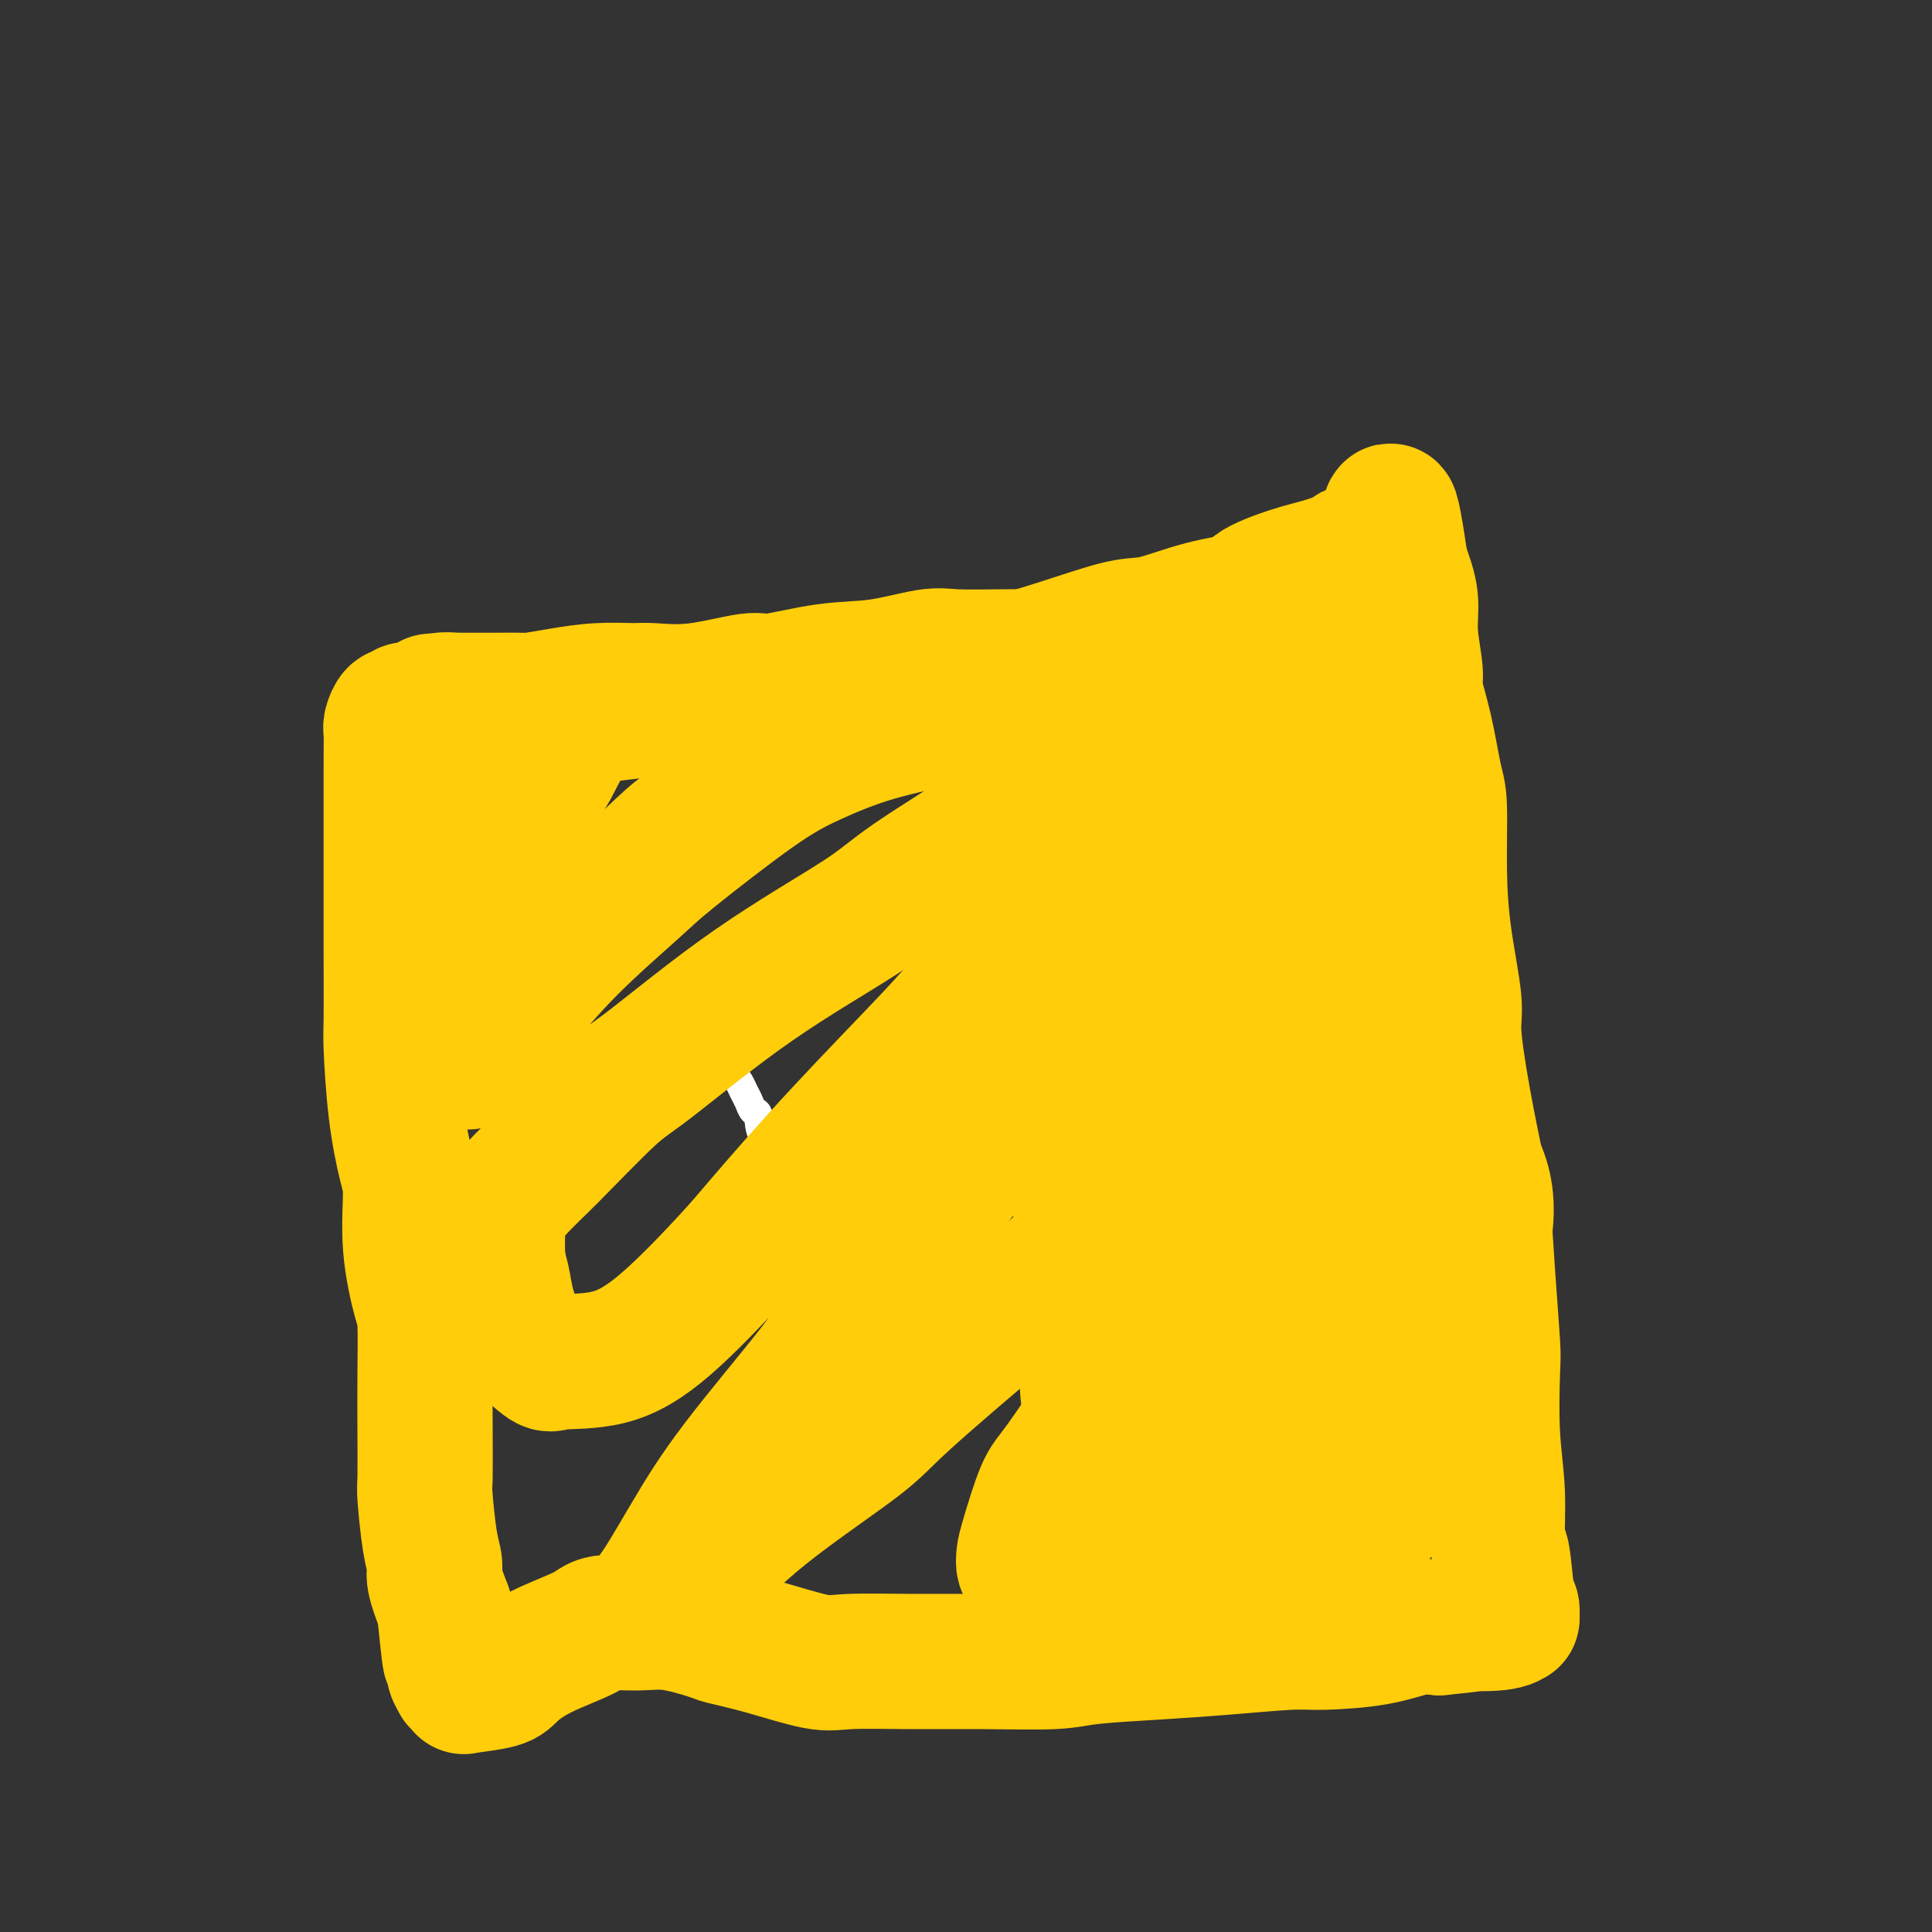
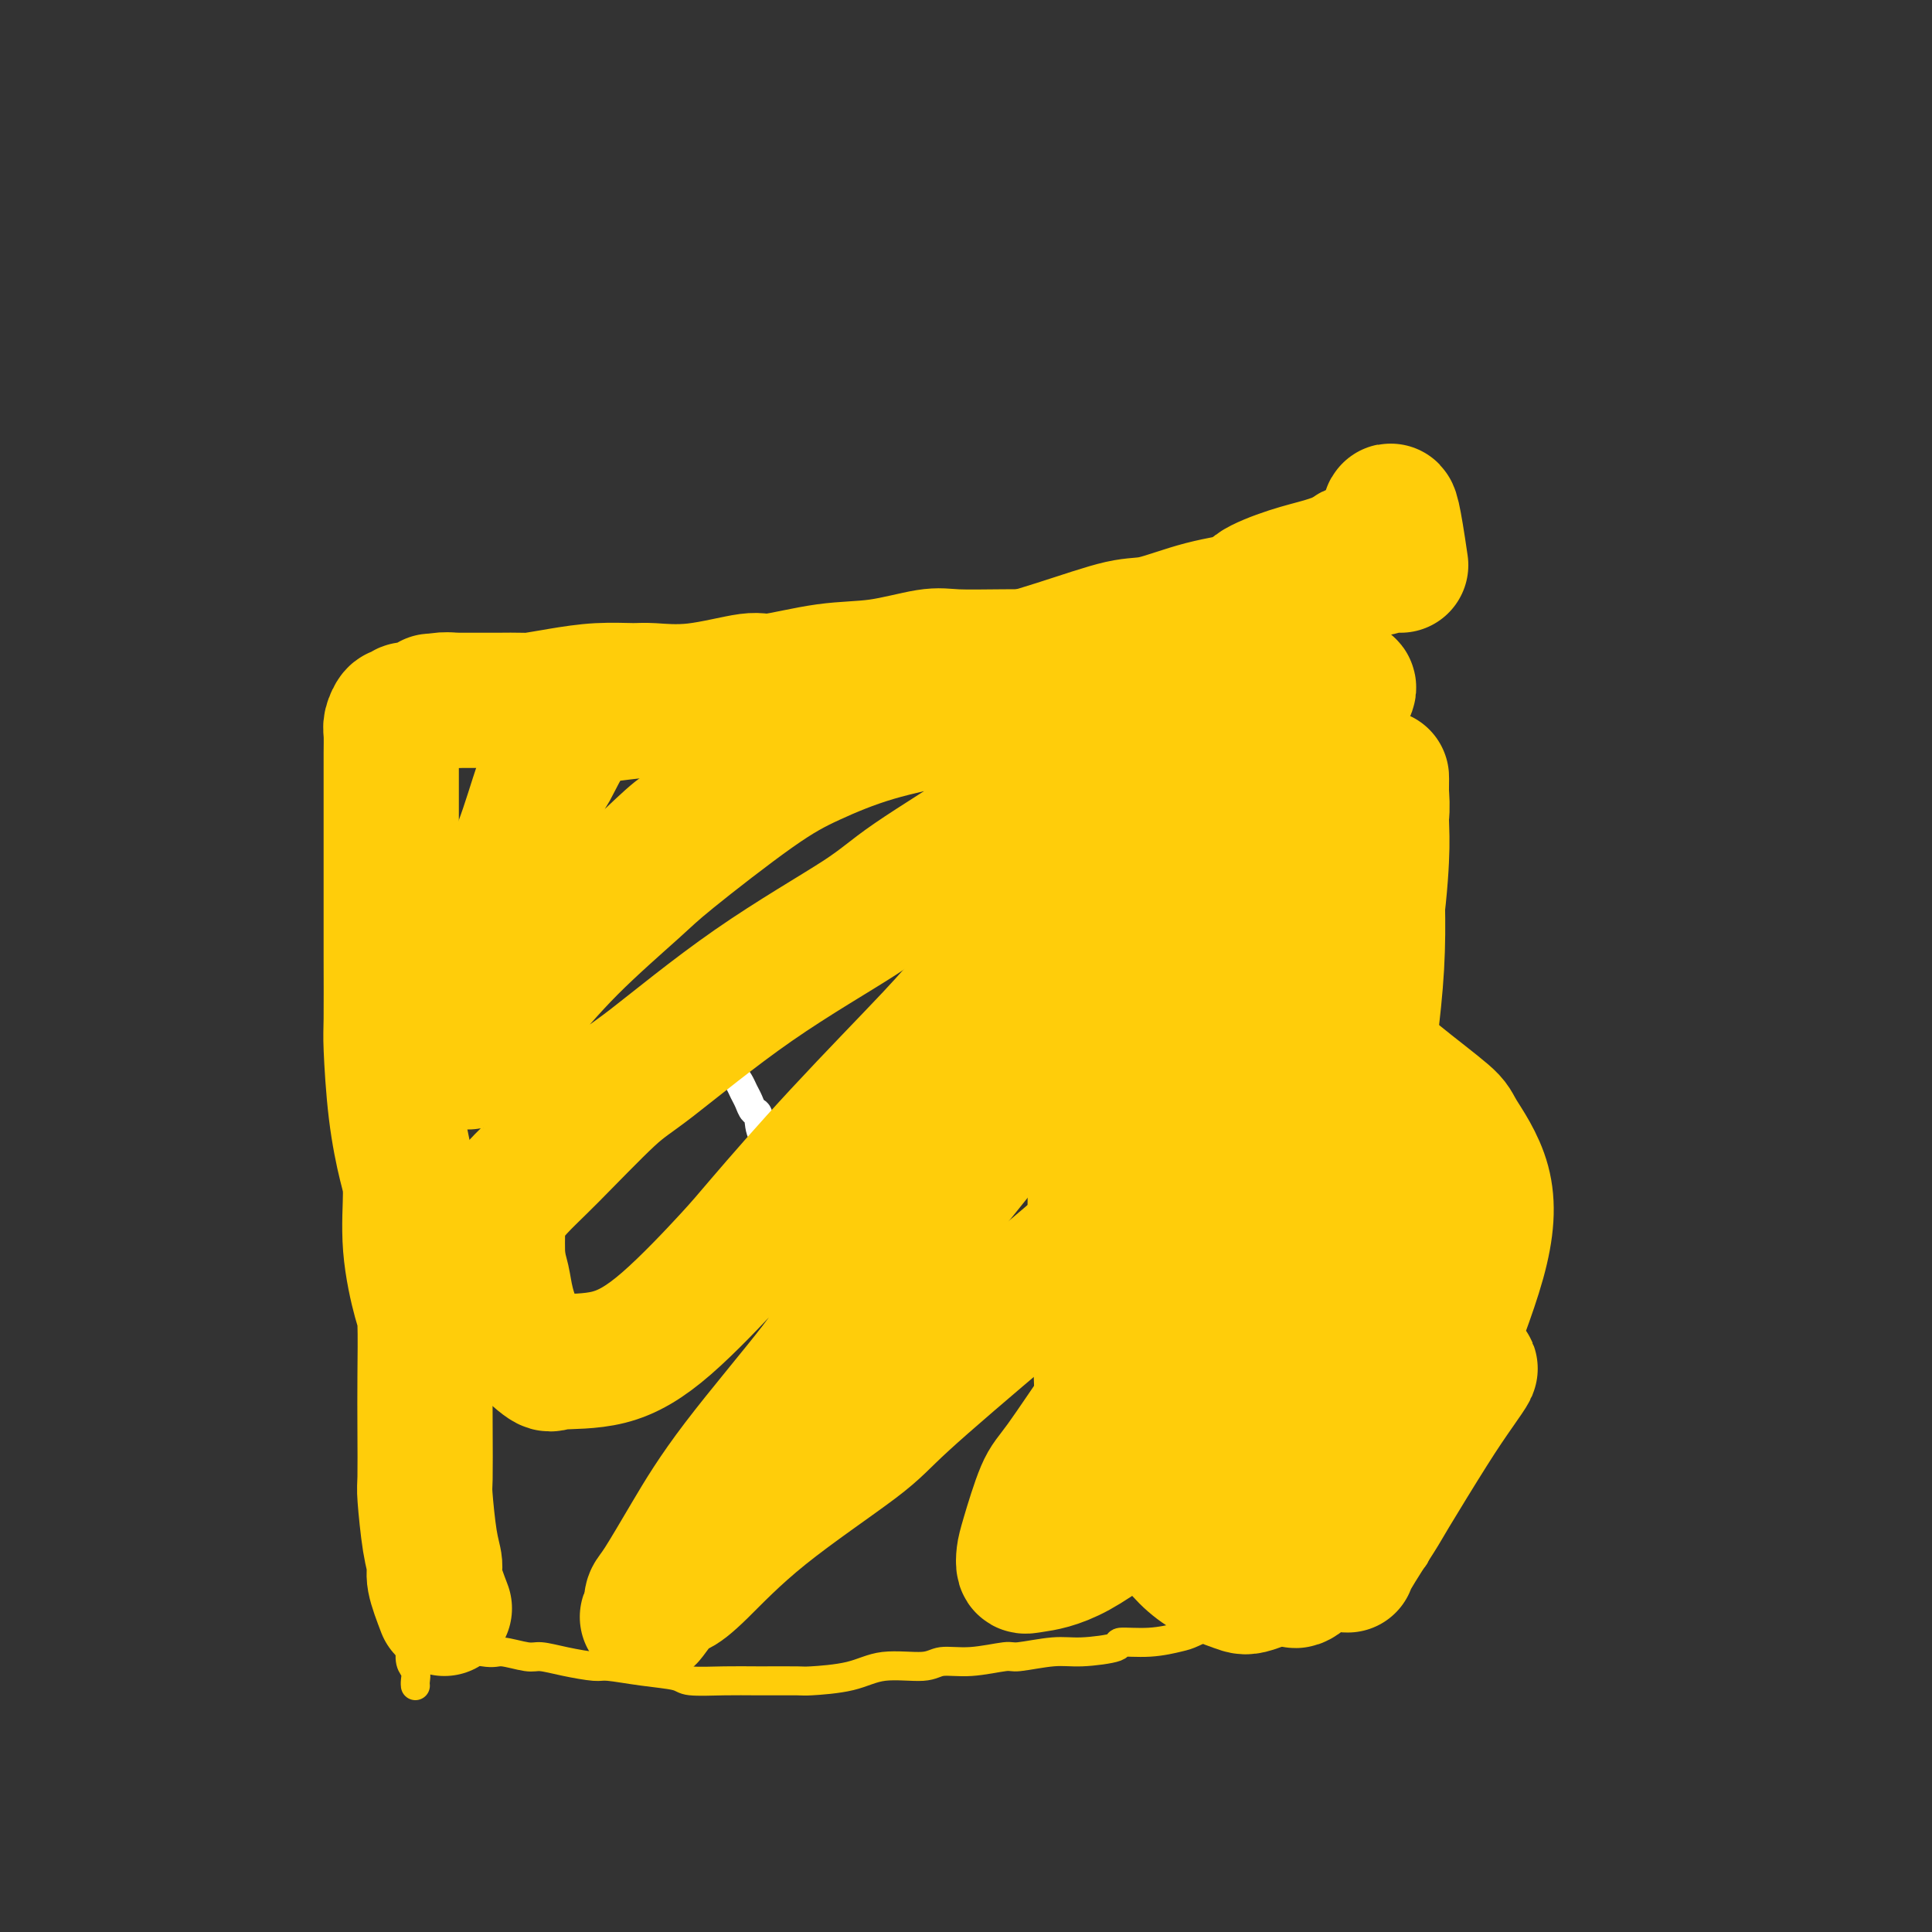
<svg xmlns="http://www.w3.org/2000/svg" viewBox="0 0 400 400" version="1.1">
  <rect x="0" y="0" width="400" height="400" fill="#333333" stroke="none" />
  <g fill="none" stroke="#FFCD0A" stroke-width="6" stroke-linecap="round" stroke-linejoin="round">
-     <path d="M224,139c-0.555,0.004 -1.110,0.008 -2,0c-0.890,-0.008 -2.113,-0.027 -3,0c-0.887,0.027 -1.436,0.099 -3,0c-1.564,-0.099 -4.143,-0.370 -7,0c-2.857,0.370 -5.991,1.380 -8,2c-2.009,0.620 -2.894,0.849 -5,1c-2.106,0.151 -5.435,0.222 -9,1c-3.565,0.778 -7.368,2.261 -11,3c-3.632,0.739 -7.092,0.733 -9,1c-1.908,0.267 -2.262,0.808 -4,1c-1.738,0.192 -4.858,0.036 -8,0c-3.142,-0.036 -6.305,0.047 -8,0c-1.695,-0.047 -1.921,-0.223 -4,0c-2.079,0.223 -6.011,0.844 -9,1c-2.989,0.156 -5.035,-0.154 -8,0c-2.965,0.154 -6.848,0.773 -9,1c-2.152,0.227 -2.573,0.061 -4,0c-1.427,-0.061 -3.861,-0.018 -6,0c-2.139,0.018 -3.985,0.011 -5,0c-1.015,-0.011 -1.200,-0.024 -2,0c-0.800,0.024 -2.214,0.087 -3,0c-0.786,-0.087 -0.943,-0.324 -1,0c-0.057,0.324 -0.015,1.207 0,2c0.015,0.793 0.004,1.494 0,2c-0.004,0.506 -0.001,0.816 0,3c0.001,2.184 0.000,6.242 0,8c-0.000,1.758 -0.000,1.217 0,3c0.000,1.783 0.000,5.892 0,10" />
-     <path d="M96,178c-0.346,6.392 -0.713,8.372 -1,12c-0.287,3.628 -0.496,8.903 -1,12c-0.504,3.097 -1.304,4.015 -2,7c-0.696,2.985 -1.290,8.037 -2,13c-0.710,4.963 -1.538,9.839 -2,13c-0.462,3.161 -0.558,4.608 -1,8c-0.442,3.392 -1.229,8.728 -2,14c-0.771,5.272 -1.527,10.478 -2,13c-0.473,2.522 -0.663,2.360 -1,5c-0.337,2.640 -0.823,8.082 -1,12c-0.177,3.918 -0.047,6.313 0,9c0.047,2.687 0.012,5.666 0,7c-0.012,1.334 -0.000,1.021 0,2c0.000,0.979 -0.011,3.248 0,5c0.011,1.752 0.044,2.986 0,4c-0.044,1.014 -0.166,1.807 0,3c0.166,1.193 0.619,2.784 1,4c0.381,1.216 0.691,2.057 1,3c0.309,0.943 0.618,1.990 1,3c0.382,1.010 0.836,1.985 1,3c0.164,1.015 0.036,2.072 0,3c-0.036,0.928 0.018,1.727 0,2c-0.018,0.273 -0.108,0.021 0,0c0.108,-0.021 0.413,0.191 1,1c0.587,0.809 1.456,2.217 2,3c0.544,0.783 0.763,0.940 1,1c0.237,0.060 0.492,0.022 1,0c0.508,-0.022 1.270,-0.026 2,0c0.730,0.026 1.427,0.084 2,0c0.573,-0.084 1.021,-0.310 2,0c0.979,0.310 2.490,1.155 4,2" />
    <path d="M100,342c2.492,0.400 2.724,-0.099 4,0c1.276,0.099 3.598,0.796 5,1c1.402,0.204 1.884,-0.086 3,0c1.116,0.086 2.866,0.548 5,1c2.134,0.452 4.650,0.896 6,1c1.350,0.104 1.532,-0.130 3,0c1.468,0.130 4.222,0.623 7,1c2.778,0.377 5.578,0.637 7,1c1.422,0.363 1.464,0.830 3,1c1.536,0.170 4.566,0.044 7,0c2.434,-0.044 4.271,-0.006 7,0c2.729,0.006 6.348,-0.022 8,0c1.652,0.022 1.336,0.093 3,0c1.664,-0.093 5.309,-0.349 8,-1c2.691,-0.651 4.427,-1.695 7,-2c2.573,-0.305 5.983,0.130 8,0c2.017,-0.130 2.640,-0.823 4,-1c1.360,-0.177 3.458,0.164 6,0c2.542,-0.164 5.527,-0.831 7,-1c1.473,-0.169 1.434,0.161 3,0c1.566,-0.161 4.738,-0.813 7,-1c2.262,-0.187 3.614,0.090 6,0c2.386,-0.090 5.805,-0.548 7,-1c1.195,-0.452 0.165,-0.900 1,-1c0.835,-0.100 3.536,0.146 6,0c2.464,-0.146 4.691,-0.684 6,-1c1.309,-0.316 1.702,-0.411 3,-1c1.298,-0.589 3.503,-1.673 5,-2c1.497,-0.327 2.288,0.104 4,0c1.712,-0.104 4.346,-0.744 6,-1c1.654,-0.256 2.327,-0.128 3,0" />
    <path d="M265,335c15.547,-2.461 5.915,-2.113 3,-2c-2.915,0.113 0.886,-0.008 3,0c2.114,0.008 2.541,0.146 3,0c0.459,-0.146 0.952,-0.576 2,-1c1.048,-0.424 2.652,-0.842 4,-1c1.348,-0.158 2.441,-0.055 3,0c0.559,0.055 0.586,0.061 1,0c0.414,-0.061 1.215,-0.190 2,-1c0.785,-0.810 1.553,-2.300 2,-3c0.447,-0.700 0.571,-0.610 1,-1c0.429,-0.390 1.162,-1.262 2,-2c0.838,-0.738 1.783,-1.344 2,-2c0.217,-0.656 -0.292,-1.361 0,-3c0.292,-1.639 1.385,-4.210 2,-6c0.615,-1.790 0.753,-2.798 1,-4c0.247,-1.202 0.602,-2.596 1,-4c0.398,-1.404 0.839,-2.817 1,-5c0.161,-2.183 0.043,-5.136 0,-8c-0.043,-2.864 -0.009,-5.640 0,-7c0.009,-1.360 -0.007,-1.304 0,-3c0.007,-1.696 0.036,-5.144 0,-8c-0.036,-2.856 -0.139,-5.121 0,-6c0.139,-0.879 0.518,-0.371 0,-1c-0.518,-0.629 -1.932,-2.396 -3,-6c-1.068,-3.604 -1.789,-9.044 -2,-11c-0.211,-1.956 0.087,-0.427 0,-2c-0.087,-1.573 -0.559,-6.246 -1,-10c-0.441,-3.754 -0.849,-6.588 -1,-10c-0.151,-3.412 -0.043,-7.404 0,-10c0.043,-2.596 0.022,-3.798 0,-5" />
    <path d="M291,213c-0.537,-7.286 -0.878,-7.001 -1,-9c-0.122,-1.999 -0.023,-6.283 0,-9c0.023,-2.717 -0.031,-3.869 0,-6c0.031,-2.131 0.145,-5.242 0,-8c-0.145,-2.758 -0.549,-5.162 -1,-8c-0.451,-2.838 -0.950,-6.109 -1,-8c-0.050,-1.891 0.347,-2.404 0,-4c-0.347,-1.596 -1.440,-4.277 -2,-7c-0.560,-2.723 -0.588,-5.487 -1,-7c-0.412,-1.513 -1.209,-1.774 -2,-3c-0.791,-1.226 -1.575,-3.415 -2,-5c-0.425,-1.585 -0.489,-2.565 -1,-4c-0.511,-1.435 -1.468,-3.326 -2,-4c-0.532,-0.674 -0.638,-0.132 -1,-1c-0.362,-0.868 -0.980,-3.148 -2,-4c-1.020,-0.852 -2.441,-0.278 -3,0c-0.559,0.278 -0.254,0.258 -1,0c-0.746,-0.258 -2.543,-0.755 -4,-1c-1.457,-0.245 -2.575,-0.237 -4,0c-1.425,0.237 -3.157,0.702 -4,1c-0.843,0.298 -0.797,0.430 -2,1c-1.203,0.570 -3.654,1.580 -5,2c-1.346,0.420 -1.586,0.250 -3,1c-1.414,0.750 -4.001,2.419 -5,3c-0.999,0.581 -0.409,0.072 -1,0c-0.591,-0.072 -2.364,0.292 -4,1c-1.636,0.708 -3.134,1.762 -4,2c-0.866,0.238 -1.098,-0.338 -2,0c-0.902,0.338 -2.474,1.591 -4,2c-1.526,0.409 -3.008,-0.026 -4,0c-0.992,0.026 -1.496,0.513 -2,1" />
    <path d="M223,139c-6.581,2.122 -3.034,0.428 -3,0c0.034,-0.428 -3.444,0.411 -6,1c-2.556,0.589 -4.189,0.927 -5,1c-0.811,0.073 -0.799,-0.121 -2,0c-1.201,0.121 -3.617,0.556 -6,1c-2.383,0.444 -4.735,0.897 -6,1c-1.265,0.103 -1.443,-0.144 -3,0c-1.557,0.144 -4.494,0.680 -7,1c-2.506,0.320 -4.579,0.424 -7,1c-2.421,0.576 -5.188,1.622 -7,2c-1.812,0.378 -2.670,0.087 -4,0c-1.330,-0.087 -3.134,0.029 -5,0c-1.866,-0.029 -3.794,-0.204 -6,0c-2.206,0.204 -4.688,0.787 -6,1c-1.312,0.213 -1.452,0.057 -3,0c-1.548,-0.057 -4.505,-0.016 -7,0c-2.495,0.016 -4.529,0.007 -5,0c-0.471,-0.007 0.622,-0.012 -1,0c-1.622,0.012 -5.957,0.042 -8,0c-2.043,-0.042 -1.793,-0.155 -2,0c-0.207,0.155 -0.870,0.577 -2,1c-1.130,0.423 -2.727,0.845 -4,1c-1.273,0.155 -2.222,0.041 -3,0c-0.778,-0.041 -1.385,-0.011 -2,0c-0.615,0.011 -1.239,0.003 -2,0c-0.761,-0.003 -1.661,-0.001 -3,0c-1.339,0.001 -3.119,0.000 -4,0c-0.881,-0.000 -0.865,-0.000 -1,0c-0.135,0.000 -0.421,0.000 -1,0c-0.579,-0.000 -1.451,-0.000 -2,0c-0.549,0.000 -0.774,0.000 -1,0" />
    <path d="M99,150c-11.499,0.423 -4.247,-0.019 -2,0c2.247,0.019 -0.511,0.501 -2,1c-1.489,0.499 -1.708,1.017 -2,2c-0.292,0.983 -0.655,2.430 -1,3c-0.345,0.570 -0.671,0.262 -1,1c-0.329,0.738 -0.662,2.524 -1,4c-0.338,1.476 -0.683,2.644 -1,3c-0.317,0.356 -0.607,-0.099 -1,1c-0.393,1.099 -0.890,3.754 -1,6c-0.110,2.246 0.166,4.083 0,5c-0.166,0.917 -0.776,0.912 -1,2c-0.224,1.088 -0.064,3.268 0,5c0.064,1.732 0.031,3.014 0,5c-0.031,1.986 -0.061,4.675 0,6c0.061,1.325 0.212,1.285 0,2c-0.212,0.715 -0.789,2.185 -1,4c-0.211,1.815 -0.057,3.975 0,5c0.057,1.025 0.015,0.917 0,2c-0.015,1.083 -0.004,3.359 0,5c0.004,1.641 0.001,2.649 0,4c-0.001,1.351 0.002,3.045 0,4c-0.002,0.955 -0.008,1.171 0,2c0.008,0.829 0.030,2.270 0,4c-0.030,1.730 -0.113,3.749 0,5c0.113,1.251 0.423,1.732 0,3c-0.423,1.268 -1.577,3.321 -2,5c-0.423,1.679 -0.113,2.983 0,5c0.113,2.017 0.030,4.747 0,6c-0.030,1.253 -0.008,1.030 0,2c0.008,0.970 0.002,3.134 0,5c-0.002,1.866 -0.001,3.433 0,5" />
    <path d="M83,262c-0.619,14.495 -0.166,5.234 0,3c0.166,-2.234 0.044,2.561 0,5c-0.044,2.439 -0.012,2.523 0,4c0.012,1.477 0.003,4.347 0,6c-0.003,1.653 -0.001,2.090 0,3c0.001,0.910 0.000,2.294 0,4c-0.000,1.706 -0.000,3.734 0,5c0.000,1.266 -0.000,1.769 0,3c0.000,1.231 0.000,3.192 0,5c-0.000,1.808 -0.001,3.465 0,5c0.001,1.535 0.004,2.947 0,4c-0.004,1.053 -0.016,1.745 0,3c0.016,1.255 0.061,3.072 0,5c-0.061,1.928 -0.226,3.967 0,5c0.226,1.033 0.845,1.058 1,2c0.155,0.942 -0.154,2.800 0,4c0.154,1.200 0.772,1.743 1,3c0.228,1.257 0.065,3.229 0,4c-0.065,0.771 -0.031,0.343 0,1c0.031,0.657 0.061,2.400 0,4c-0.061,1.600 -0.212,3.056 0,4c0.212,0.944 0.789,1.377 1,2c0.211,0.623 0.057,1.437 0,2c-0.057,0.563 -0.016,0.875 0,1c0.016,0.125 0.008,0.062 0,0" />
  </g>
  <g fill="none" stroke="#FFFFFF" stroke-width="6" stroke-linecap="round" stroke-linejoin="round">
    <path d="M209,196c-0.024,-0.033 -0.048,-0.067 0,0c0.048,0.067 0.168,0.234 0,0c-0.168,-0.234 -0.622,-0.871 -1,-1c-0.378,-0.129 -0.678,0.249 -1,0c-0.322,-0.249 -0.667,-1.126 -1,-2c-0.333,-0.874 -0.654,-1.744 -1,-2c-0.346,-0.256 -0.717,0.104 -1,0c-0.283,-0.104 -0.478,-0.671 -1,-1c-0.522,-0.329 -1.370,-0.419 -2,-1c-0.630,-0.581 -1.041,-1.652 -1,-2c0.041,-0.348 0.535,0.026 0,0c-0.535,-0.026 -2.098,-0.452 -3,-1c-0.902,-0.548 -1.142,-1.219 -2,-2c-0.858,-0.781 -2.335,-1.673 -3,-2c-0.665,-0.327 -0.518,-0.090 -1,0c-0.482,0.090 -1.592,0.032 -3,0c-1.408,-0.032 -3.115,-0.037 -4,0c-0.885,0.037 -0.950,0.115 -2,0c-1.050,-0.115 -3.086,-0.424 -5,0c-1.914,0.424 -3.705,1.583 -6,3c-2.295,1.417 -5.092,3.094 -6,4c-0.908,0.906 0.073,1.040 -1,2c-1.073,0.960 -4.200,2.745 -6,4c-1.800,1.255 -2.272,1.979 -3,3c-0.728,1.021 -1.712,2.340 -2,3c-0.288,0.660 0.119,0.661 0,1c-0.119,0.339 -0.763,1.014 -1,2c-0.237,0.986 -0.068,2.282 0,3c0.068,0.718 0.034,0.859 0,1" />
    <path d="M152,208c-0.464,2.054 -0.124,2.187 0,3c0.124,0.813 0.032,2.304 0,3c-0.032,0.696 -0.006,0.595 0,1c0.006,0.405 -0.010,1.316 0,2c0.010,0.684 0.044,1.141 0,2c-0.044,0.859 -0.167,2.118 0,3c0.167,0.882 0.623,1.385 1,2c0.377,0.615 0.676,1.342 1,2c0.324,0.658 0.673,1.247 1,2c0.327,0.753 0.633,1.668 1,2c0.367,0.332 0.796,0.079 1,1c0.204,0.921 0.184,3.014 1,4c0.816,0.986 2.467,0.865 3,1c0.533,0.135 -0.053,0.525 0,1c0.053,0.475 0.746,1.034 1,2c0.254,0.966 0.068,2.338 0,3c-0.068,0.662 -0.018,0.615 0,1c0.018,0.385 0.005,1.203 0,2c-0.005,0.797 -0.001,1.573 0,2c0.001,0.427 0.000,0.506 0,1c-0.000,0.494 -0.000,1.402 0,2c0.000,0.598 0.000,0.885 0,1c-0.000,0.115 -0.000,0.057 0,0" />
  </g>
  <g fill="none" stroke="#FFCD0A" stroke-width="6" stroke-linecap="round" stroke-linejoin="round">
-     <path d="M121,166c-0.000,-0.446 -0.000,-0.893 0,-1c0.000,-0.107 0.000,0.125 0,0c-0.000,-0.125 -0.001,-0.607 0,-1c0.001,-0.393 0.005,-0.695 0,-1c-0.005,-0.305 -0.017,-0.611 0,-1c0.017,-0.389 0.065,-0.860 0,-1c-0.065,-0.140 -0.242,0.050 -1,0c-0.758,-0.050 -2.097,-0.341 -3,0c-0.903,0.341 -1.370,1.314 -2,2c-0.630,0.686 -1.422,1.084 -3,3c-1.578,1.916 -3.941,5.350 -6,8c-2.059,2.650 -3.814,4.515 -5,6c-1.186,1.485 -1.804,2.590 -2,3c-0.196,0.410 0.029,0.126 0,0c-0.029,-0.126 -0.312,-0.095 0,-1c0.312,-0.905 1.220,-2.745 2,-4c0.780,-1.255 1.434,-1.924 3,-4c1.566,-2.076 4.044,-5.560 6,-9c1.956,-3.440 3.389,-6.835 5,-9c1.611,-2.165 3.398,-3.100 4,-4c0.602,-0.900 0.018,-1.766 0,-2c-0.018,-0.234 0.529,0.165 0,1c-0.529,0.835 -2.134,2.108 -3,3c-0.866,0.892 -0.993,1.403 -3,4c-2.007,2.597 -5.894,7.279 -9,11c-3.106,3.721 -5.430,6.482 -7,9c-1.570,2.518 -2.384,4.793 -3,6c-0.616,1.207 -1.033,1.345 -1,1c0.033,-0.345 0.517,-1.172 1,-2" />
    <path d="M94,183c-3.903,4.311 -1.161,-0.413 1,-4c2.161,-3.587 3.742,-6.038 6,-9c2.258,-2.962 5.192,-6.436 7,-9c1.808,-2.564 2.491,-4.217 3,-5c0.509,-0.783 0.846,-0.695 1,-1c0.154,-0.305 0.125,-1.002 0,-1c-0.125,0.002 -0.347,0.703 -1,2c-0.653,1.297 -1.737,3.189 -3,5c-1.263,1.811 -2.707,3.540 -5,7c-2.293,3.460 -5.437,8.650 -8,14c-2.563,5.350 -4.547,10.861 -6,14c-1.453,3.139 -2.377,3.907 -3,6c-0.623,2.093 -0.945,5.512 -1,7c-0.055,1.488 0.158,1.045 1,1c0.842,-0.045 2.311,0.308 4,-1c1.689,-1.308 3.596,-4.277 7,-8c3.404,-3.723 8.306,-8.199 13,-13c4.694,-4.801 9.181,-9.927 12,-13c2.819,-3.073 3.971,-4.091 6,-6c2.029,-1.909 4.936,-4.707 7,-6c2.064,-1.293 3.287,-1.079 4,-1c0.713,0.079 0.918,0.023 1,0c0.082,-0.023 0.041,-0.011 0,0" />
  </g>
  <g fill="none" stroke="#FFCD0A" stroke-width="28" stroke-linecap="round" stroke-linejoin="round">
    <path d="M267,130c-0.705,0.044 -1.410,0.088 -2,0c-0.590,-0.088 -1.065,-0.308 -2,0c-0.935,0.308 -2.328,1.144 -4,2c-1.672,0.856 -3.621,1.732 -5,2c-1.379,0.268 -2.187,-0.072 -4,0c-1.813,0.072 -4.630,0.555 -7,1c-2.370,0.445 -4.293,0.852 -8,1c-3.707,0.148 -9.197,0.038 -12,0c-2.803,-0.038 -2.920,-0.003 -5,0c-2.080,0.003 -6.122,-0.026 -10,0c-3.878,0.026 -7.592,0.106 -10,0c-2.408,-0.106 -3.509,-0.398 -6,0c-2.491,0.398 -6.371,1.487 -10,2c-3.629,0.513 -7.006,0.449 -11,1c-3.994,0.551 -8.603,1.717 -11,2c-2.397,0.283 -2.581,-0.317 -5,0c-2.419,0.317 -7.071,1.552 -11,2c-3.929,0.448 -7.134,0.110 -9,0c-1.866,-0.110 -2.395,0.009 -4,0c-1.605,-0.009 -4.288,-0.146 -7,0c-2.712,0.146 -5.455,0.575 -8,1c-2.545,0.425 -4.894,0.846 -6,1c-1.106,0.154 -0.970,0.041 -2,0c-1.030,-0.041 -3.224,-0.011 -5,0c-1.776,0.011 -3.132,0.003 -4,0c-0.868,-0.003 -1.248,-0.001 -2,0c-0.752,0.001 -1.876,0.000 -3,0" />
    <path d="M94,145c-8.164,0.321 -3.574,0.123 -2,0c1.574,-0.123 0.131,-0.172 -1,0c-1.131,0.172 -1.952,0.566 -3,1c-1.048,0.434 -2.323,0.907 -3,1c-0.677,0.093 -0.756,-0.195 -1,0c-0.244,0.195 -0.654,0.873 -1,1c-0.346,0.127 -0.629,-0.298 -1,0c-0.371,0.298 -0.832,1.318 -1,2c-0.168,0.682 -0.045,1.026 0,2c0.045,0.974 0.012,2.577 0,4c-0.012,1.423 -0.003,2.666 0,5c0.003,2.334 0.001,5.760 0,8c-0.001,2.240 -0.001,3.295 0,6c0.001,2.705 0.002,7.061 0,11c-0.002,3.939 -0.008,7.460 0,12c0.008,4.540 0.031,10.099 0,13c-0.031,2.901 -0.115,3.144 0,6c0.115,2.856 0.430,8.323 1,13c0.570,4.677 1.396,8.562 2,11c0.604,2.438 0.985,3.429 1,6c0.015,2.571 -0.336,6.724 0,11c0.336,4.276 1.358,8.677 2,11c0.642,2.323 0.903,2.570 1,5c0.097,2.430 0.029,7.045 0,11c-0.029,3.955 -0.018,7.251 0,11c0.018,3.749 0.042,7.950 0,10c-0.042,2.050 -0.149,1.950 0,4c0.149,2.050 0.555,6.251 1,9c0.445,2.749 0.927,4.048 1,5c0.073,0.952 -0.265,1.558 0,3c0.265,1.442 1.132,3.721 2,6" />
-     <path d="M92,333c1.869,18.574 1.041,7.009 1,4c-0.041,-3.009 0.706,2.538 1,5c0.294,2.462 0.136,1.840 0,2c-0.136,0.160 -0.248,1.101 0,2c0.248,0.899 0.858,1.755 1,2c0.142,0.245 -0.182,-0.121 0,0c0.182,0.121 0.872,0.728 1,1c0.128,0.272 -0.306,0.207 1,0c1.306,-0.207 4.352,-0.557 6,-1c1.648,-0.443 1.899,-0.980 3,-2c1.101,-1.020 3.052,-2.524 6,-4c2.948,-1.476 6.892,-2.925 9,-4c2.108,-1.075 2.381,-1.778 4,-2c1.619,-0.222 4.584,0.036 7,0c2.416,-0.036 4.285,-0.366 7,0c2.715,0.366 6.277,1.429 8,2c1.723,0.571 1.605,0.650 3,1c1.395,0.350 4.301,0.969 8,2c3.699,1.031 8.190,2.473 11,3c2.810,0.527 3.937,0.138 7,0c3.063,-0.138 8.060,-0.026 13,0c4.940,0.026 9.823,-0.034 15,0c5.177,0.034 10.650,0.163 14,0c3.350,-0.163 4.578,-0.618 8,-1c3.422,-0.382 9.039,-0.693 14,-1c4.961,-0.307 9.267,-0.612 14,-1c4.733,-0.388 9.892,-0.861 13,-1c3.108,-0.139 4.163,0.056 7,0c2.837,-0.056 7.456,-0.361 11,-1c3.544,-0.639 6.013,-1.611 8,-2c1.987,-0.389 3.494,-0.194 5,0" />
-     <path d="M298,337c13.420,-1.328 6.970,-1.147 6,-1c-0.970,0.147 3.541,0.260 6,0c2.459,-0.260 2.866,-0.894 3,-1c0.134,-0.106 -0.007,0.315 0,0c0.007,-0.315 0.160,-1.367 0,-2c-0.160,-0.633 -0.635,-0.846 -1,-3c-0.365,-2.154 -0.620,-6.247 -1,-8c-0.380,-1.753 -0.886,-1.164 -1,-3c-0.114,-1.836 0.163,-6.096 0,-10c-0.163,-3.904 -0.765,-7.453 -1,-12c-0.235,-4.547 -0.103,-10.094 0,-13c0.103,-2.906 0.176,-3.172 0,-6c-0.176,-2.828 -0.601,-8.217 -1,-14c-0.399,-5.783 -0.770,-11.961 -1,-15c-0.230,-3.039 -0.317,-2.940 -1,-6c-0.683,-3.060 -1.963,-9.280 -3,-15c-1.037,-5.720 -1.832,-10.940 -2,-14c-0.168,-3.060 0.293,-3.962 0,-7c-0.293,-3.038 -1.338,-8.214 -2,-13c-0.662,-4.786 -0.942,-9.184 -1,-14c-0.058,-4.816 0.105,-10.052 0,-13c-0.105,-2.948 -0.477,-3.610 -1,-6c-0.523,-2.390 -1.196,-6.510 -2,-10c-0.804,-3.490 -1.737,-6.349 -2,-8c-0.263,-1.651 0.146,-2.092 0,-4c-0.146,-1.908 -0.847,-5.283 -1,-8c-0.153,-2.717 0.242,-4.776 0,-7c-0.242,-2.224 -1.121,-4.612 -2,-7" />
    <path d="M290,117c-3.039,-20.881 -2.136,-7.082 -3,-2c-0.864,5.082 -3.494,1.448 -5,0c-1.506,-1.448 -1.889,-0.711 -3,0c-1.111,0.711 -2.950,1.396 -5,2c-2.050,0.604 -4.312,1.125 -7,2c-2.688,0.875 -5.801,2.102 -7,3c-1.199,0.898 -0.483,1.467 -2,2c-1.517,0.533 -5.267,1.030 -9,2c-3.733,0.970 -7.448,2.415 -10,3c-2.552,0.585 -3.943,0.311 -7,1c-3.057,0.689 -7.782,2.340 -13,4c-5.218,1.660 -10.928,3.328 -14,4c-3.072,0.672 -3.507,0.347 -7,1c-3.493,0.653 -10.046,2.283 -15,3c-4.954,0.717 -8.309,0.521 -14,1c-5.691,0.479 -13.717,1.634 -18,2c-4.283,0.366 -4.823,-0.057 -6,0c-1.177,0.057 -2.992,0.594 -5,1c-2.008,0.406 -4.208,0.680 -7,1c-2.792,0.320 -6.174,0.686 -8,1c-1.826,0.314 -2.094,0.576 -3,1c-0.906,0.424 -2.450,1.011 -4,3c-1.550,1.989 -3.107,5.381 -4,7c-0.893,1.619 -1.123,1.466 -2,4c-0.877,2.534 -2.400,7.754 -4,12c-1.600,4.246 -3.277,7.519 -5,12c-1.723,4.481 -3.493,10.170 -4,13c-0.507,2.830 0.248,2.800 0,5c-0.248,2.200 -1.499,6.628 -2,9c-0.501,2.372 -0.250,2.686 0,3" />
    <path d="M97,217c-0.743,4.975 0.398,2.413 2,0c1.602,-2.413 3.663,-4.678 5,-6c1.337,-1.322 1.950,-1.700 4,-4c2.050,-2.300 5.536,-6.522 10,-11c4.464,-4.478 9.905,-9.212 13,-12c3.095,-2.788 3.845,-3.630 8,-7c4.155,-3.370 11.715,-9.269 17,-13c5.285,-3.731 8.296,-5.295 12,-7c3.704,-1.705 8.100,-3.552 13,-5c4.900,-1.448 10.303,-2.495 16,-4c5.697,-1.505 11.687,-3.466 17,-5c5.313,-1.534 9.949,-2.641 13,-3c3.051,-0.359 4.516,0.029 7,0c2.484,-0.029 5.986,-0.475 7,0c1.014,0.475 -0.462,1.873 -1,3c-0.538,1.127 -0.140,1.985 -2,4c-1.860,2.015 -5.980,5.187 -11,9c-5.020,3.813 -10.940,8.268 -18,13c-7.060,4.732 -15.259,9.742 -20,13c-4.741,3.258 -6.024,4.765 -11,8c-4.976,3.235 -13.646,8.197 -22,14c-8.354,5.803 -16.393,12.445 -21,16c-4.607,3.555 -5.781,4.022 -9,7c-3.219,2.978 -8.484,8.466 -12,12c-3.516,3.534 -5.282,5.116 -7,7c-1.718,1.884 -3.388,4.072 -4,5c-0.612,0.928 -0.165,0.596 0,1c0.165,0.404 0.047,1.544 0,3c-0.047,1.456 -0.024,3.228 0,5" />
    <path d="M103,260c0.194,2.313 0.679,3.597 1,5c0.321,1.403 0.479,2.926 1,5c0.521,2.074 1.405,4.699 3,7c1.595,2.301 3.901,4.278 5,5c1.099,0.722 0.992,0.188 3,0c2.008,-0.188 6.132,-0.029 10,-1c3.868,-0.971 7.479,-3.070 12,-7c4.521,-3.930 9.950,-9.690 13,-13c3.050,-3.310 3.719,-4.170 7,-8c3.281,-3.830 9.172,-10.631 16,-18c6.828,-7.369 14.592,-15.306 19,-20c4.408,-4.694 5.461,-6.147 10,-11c4.539,-4.853 12.564,-13.108 20,-20c7.436,-6.892 14.282,-12.421 21,-18c6.718,-5.579 13.309,-11.208 17,-14c3.691,-2.792 4.484,-2.746 7,-4c2.516,-1.254 6.756,-3.809 9,-5c2.244,-1.191 2.493,-1.019 2,0c-0.493,1.019 -1.729,2.885 -3,5c-1.271,2.115 -2.578,4.480 -5,8c-2.422,3.520 -5.960,8.196 -15,19c-9.040,10.804 -23.580,27.735 -34,40c-10.420,12.265 -16.718,19.865 -24,29c-7.282,9.135 -15.548,19.806 -20,26c-4.452,6.194 -5.092,7.911 -9,13c-3.908,5.089 -11.086,13.552 -16,20c-4.914,6.448 -7.565,10.883 -10,15c-2.435,4.117 -4.656,7.916 -6,10c-1.344,2.084 -1.813,2.453 -2,3c-0.187,0.547 -0.094,1.274 0,2" />
    <path d="M135,333c-2.469,4.282 0.360,-0.013 2,-2c1.640,-1.987 2.091,-1.665 3,-2c0.909,-0.335 2.275,-1.328 5,-4c2.725,-2.672 6.809,-7.022 13,-12c6.191,-4.978 14.489,-10.585 19,-14c4.511,-3.415 5.237,-4.637 10,-9c4.763,-4.363 13.564,-11.866 22,-19c8.436,-7.134 16.506,-13.898 21,-18c4.494,-4.102 5.411,-5.543 10,-9c4.589,-3.457 12.851,-8.931 18,-12c5.149,-3.069 7.185,-3.734 8,-4c0.815,-0.266 0.407,-0.133 0,0" />
    <path d="M269,235c-0.339,0.361 -0.678,0.723 -4,5c-3.322,4.277 -9.627,12.470 -13,17c-3.373,4.530 -3.814,5.398 -7,10c-3.186,4.602 -9.116,12.937 -14,20c-4.884,7.063 -8.721,12.852 -11,16c-2.279,3.148 -3.001,3.653 -4,6c-0.999,2.347 -2.274,6.535 -3,9c-0.726,2.465 -0.904,3.207 -1,4c-0.096,0.793 -0.112,1.635 0,2c0.112,0.365 0.351,0.251 2,0c1.649,-0.251 4.706,-0.641 9,-3c4.294,-2.359 9.825,-6.689 13,-9c3.175,-2.311 3.996,-2.605 8,-6c4.004,-3.395 11.192,-9.891 16,-14c4.808,-4.109 7.236,-5.830 11,-9c3.764,-3.170 8.864,-7.788 12,-11c3.136,-3.212 4.307,-5.018 7,-7c2.693,-1.982 6.909,-4.138 9,-4c2.091,0.138 2.056,2.572 2,4c-0.056,1.428 -0.132,1.850 -2,5c-1.868,3.150 -5.529,9.028 -9,15c-3.471,5.972 -6.751,12.039 -10,18c-3.249,5.961 -6.467,11.815 -8,15c-1.533,3.185 -1.381,3.702 -2,5c-0.619,1.298 -2.009,3.376 -2,4c0.009,0.624 1.417,-0.207 2,-1c0.583,-0.793 0.341,-1.547 2,-4c1.659,-2.453 5.218,-6.606 9,-11c3.782,-4.394 7.788,-9.029 11,-13c3.212,-3.971 5.632,-7.277 7,-9c1.368,-1.723 1.684,-1.861 2,-2" />
    <path d="M301,287c5.573,-6.536 3.006,-2.876 1,0c-2.006,2.876 -3.451,4.967 -6,9c-2.549,4.033 -6.203,10.008 -8,13c-1.797,2.992 -1.736,3.002 -3,5c-1.264,1.998 -3.852,5.984 -5,8c-1.148,2.016 -0.857,2.061 -1,2c-0.143,-0.061 -0.722,-0.228 0,-2c0.722,-1.772 2.744,-5.148 6,-11c3.256,-5.852 7.744,-14.181 10,-19c2.256,-4.819 2.279,-6.130 4,-11c1.721,-4.870 5.139,-13.300 7,-20c1.861,-6.700 2.163,-11.671 1,-16c-1.163,-4.329 -3.793,-8.017 -5,-10c-1.207,-1.983 -0.991,-2.260 -3,-4c-2.009,-1.740 -6.244,-4.942 -10,-8c-3.756,-3.058 -7.035,-5.973 -10,-10c-2.965,-4.027 -5.618,-9.167 -7,-12c-1.382,-2.833 -1.495,-3.361 -2,-7c-0.505,-3.639 -1.403,-10.390 -2,-16c-0.597,-5.610 -0.892,-10.078 -1,-13c-0.108,-2.922 -0.028,-4.297 0,-6c0.028,-1.703 0.006,-3.734 0,-5c-0.006,-1.266 0.006,-1.768 0,-2c-0.006,-0.232 -0.030,-0.195 0,2c0.030,2.195 0.112,6.548 0,12c-0.112,5.452 -0.419,12.003 -1,20c-0.581,7.997 -1.438,17.438 -2,23c-0.562,5.562 -0.831,7.243 -1,13c-0.169,5.757 -0.238,15.588 -1,25c-0.762,9.412 -2.218,18.403 -3,24c-0.782,5.597 -0.891,7.798 -1,10" />
    <path d="M258,281c-1.623,22.632 -1.180,15.714 -1,16c0.180,0.286 0.097,7.778 0,11c-0.097,3.222 -0.208,2.174 0,2c0.208,-0.174 0.736,0.526 1,0c0.264,-0.526 0.263,-2.277 1,-4c0.737,-1.723 2.213,-3.418 3,-5c0.787,-1.582 0.887,-3.050 2,-7c1.113,-3.950 3.240,-10.382 5,-17c1.760,-6.618 3.155,-13.424 5,-22c1.845,-8.576 4.141,-18.923 5,-25c0.859,-6.077 0.283,-7.883 1,-13c0.717,-5.117 2.728,-13.545 4,-21c1.272,-7.455 1.805,-13.937 2,-18c0.195,-4.063 0.054,-5.705 0,-8c-0.054,-2.295 -0.019,-5.241 0,-7c0.019,-1.759 0.022,-2.329 0,-2c-0.022,0.329 -0.069,1.557 0,3c0.069,1.443 0.254,3.100 0,5c-0.254,1.900 -0.947,4.042 -1,9c-0.053,4.958 0.533,12.731 0,22c-0.533,9.269 -2.185,20.032 -3,26c-0.815,5.968 -0.793,7.140 -1,13c-0.207,5.860 -0.644,16.408 -1,26c-0.356,9.592 -0.631,18.230 -1,23c-0.369,4.770 -0.831,5.673 -1,9c-0.169,3.327 -0.045,9.077 0,12c0.045,2.923 0.012,3.018 0,3c-0.012,-0.018 -0.003,-0.148 0,-2c0.003,-1.852 0.002,-5.426 0,-9" />
-     <path d="M278,301c0.017,-2.929 0.060,-4.751 0,-9c-0.060,-4.249 -0.222,-10.923 -1,-19c-0.778,-8.077 -2.170,-17.555 -3,-23c-0.830,-5.445 -1.098,-6.855 -2,-11c-0.902,-4.145 -2.439,-11.024 -4,-17c-1.561,-5.976 -3.146,-11.048 -5,-15c-1.854,-3.952 -3.976,-6.782 -5,-8c-1.024,-1.218 -0.951,-0.823 -3,-1c-2.049,-0.177 -6.221,-0.926 -10,1c-3.779,1.926 -7.167,6.527 -9,9c-1.833,2.473 -2.113,2.818 -4,7c-1.887,4.182 -5.383,12.200 -7,20c-1.617,7.800 -1.357,15.380 -1,24c0.357,8.620 0.810,18.278 1,24c0.190,5.722 0.117,7.508 2,12c1.883,4.492 5.721,11.690 9,17c3.279,5.310 5.999,8.732 9,11c3.001,2.268 6.284,3.383 8,4c1.716,0.617 1.865,0.737 4,0c2.135,-0.737 6.257,-2.333 10,-7c3.743,-4.667 7.108,-12.407 9,-17c1.892,-4.593 2.313,-6.040 3,-11c0.687,-4.960 1.641,-13.434 2,-22c0.359,-8.566 0.123,-17.224 0,-22c-0.123,-4.776 -0.131,-5.669 -1,-9c-0.869,-3.331 -2.598,-9.099 -5,-13c-2.402,-3.901 -5.478,-5.935 -9,-7c-3.522,-1.065 -7.490,-1.162 -10,-1c-2.510,0.162 -3.560,0.582 -6,2c-2.440,1.418 -6.268,3.834 -10,8c-3.732,4.166 -7.366,10.083 -11,16" />
+     <path d="M278,301c0.017,-2.929 0.060,-4.751 0,-9c-0.060,-4.249 -0.222,-10.923 -1,-19c-0.778,-8.077 -2.170,-17.555 -3,-23c-0.830,-5.445 -1.098,-6.855 -2,-11c-0.902,-4.145 -2.439,-11.024 -4,-17c-1.561,-5.976 -3.146,-11.048 -5,-15c-1.854,-3.952 -3.976,-6.782 -5,-8c-2.049,-0.177 -6.221,-0.926 -10,1c-3.779,1.926 -7.167,6.527 -9,9c-1.833,2.473 -2.113,2.818 -4,7c-1.887,4.182 -5.383,12.200 -7,20c-1.617,7.800 -1.357,15.380 -1,24c0.357,8.620 0.810,18.278 1,24c0.190,5.722 0.117,7.508 2,12c1.883,4.492 5.721,11.690 9,17c3.279,5.310 5.999,8.732 9,11c3.001,2.268 6.284,3.383 8,4c1.716,0.617 1.865,0.737 4,0c2.135,-0.737 6.257,-2.333 10,-7c3.743,-4.667 7.108,-12.407 9,-17c1.892,-4.593 2.313,-6.040 3,-11c0.687,-4.960 1.641,-13.434 2,-22c0.359,-8.566 0.123,-17.224 0,-22c-0.123,-4.776 -0.131,-5.669 -1,-9c-0.869,-3.331 -2.598,-9.099 -5,-13c-2.402,-3.901 -5.478,-5.935 -9,-7c-3.522,-1.065 -7.490,-1.162 -10,-1c-2.510,0.162 -3.560,0.582 -6,2c-2.440,1.418 -6.268,3.834 -10,8c-3.732,4.166 -7.366,10.083 -11,16" />
  </g>
</svg>